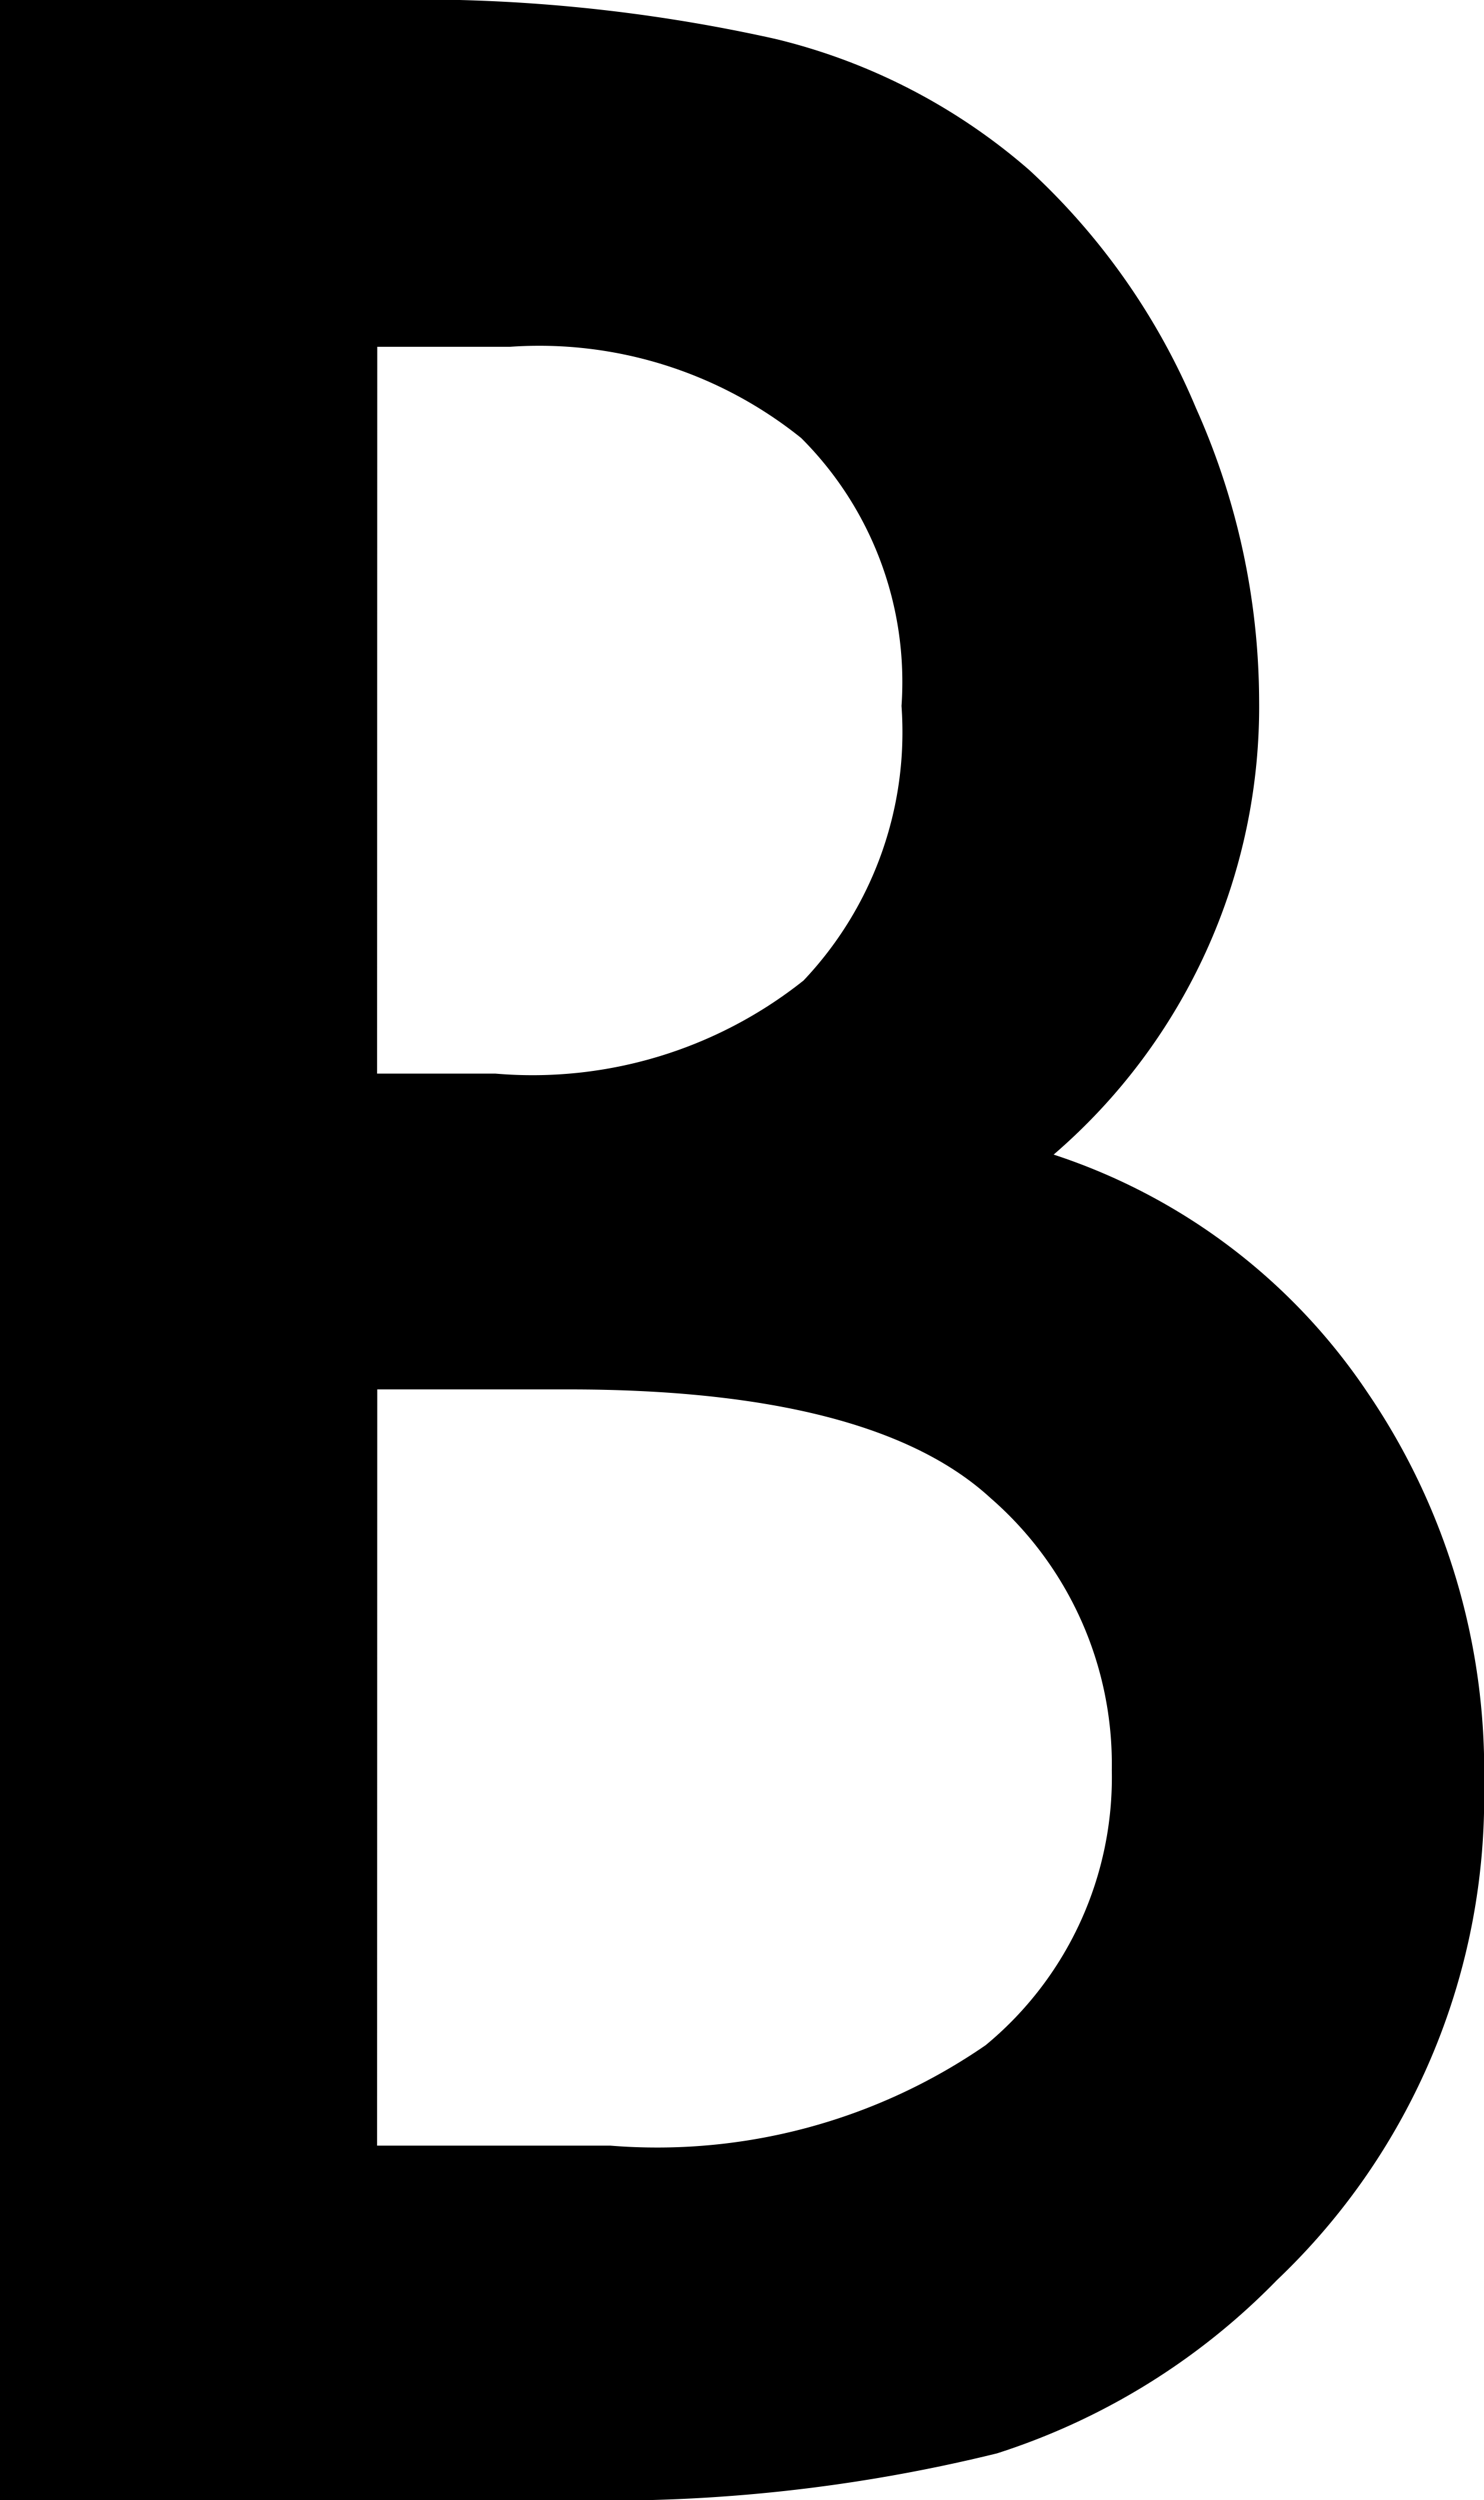
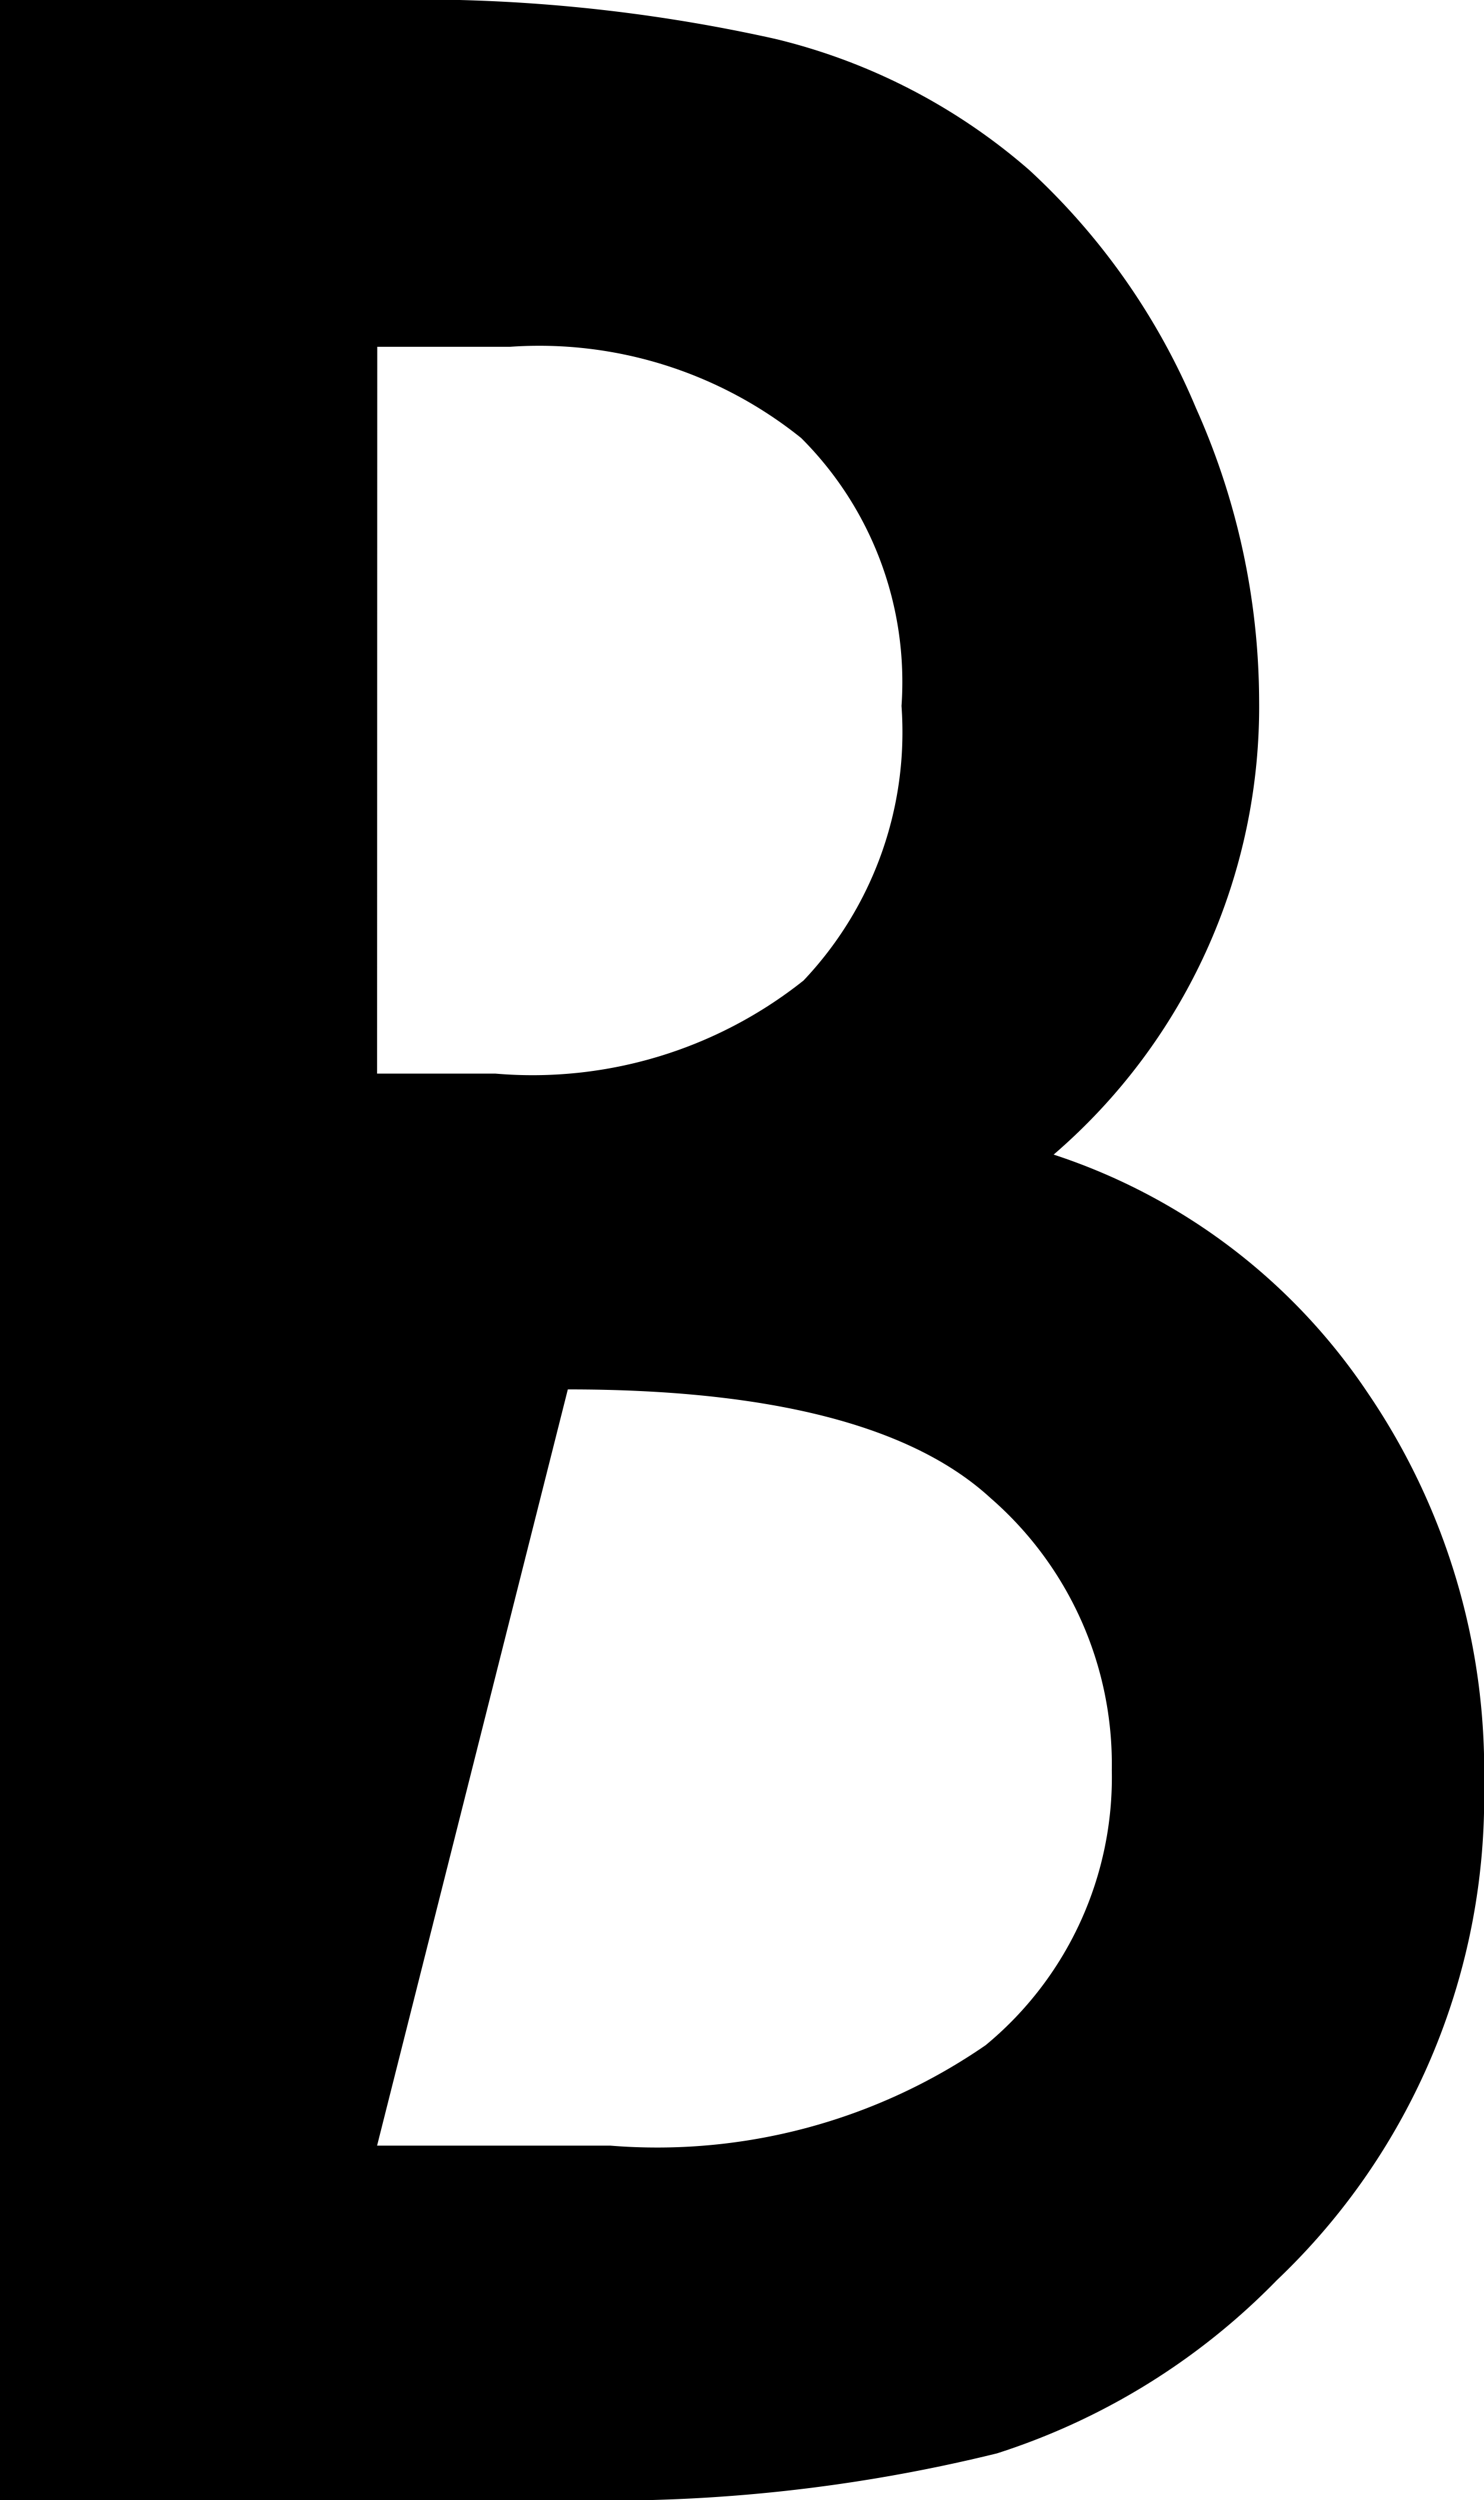
<svg xmlns="http://www.w3.org/2000/svg" width="17.91" height="30.156" viewBox="0 0 17.91 30.156">
-   <path d="M3.613,0V-30.156H8.145a19.839,19.839,0,0,1,4.824.469,7.248,7.248,0,0,1,3.066,1.582,8.209,8.209,0,0,1,2.012,2.871,8.687,8.687,0,0,1,.762,3.516,7.125,7.125,0,0,1-2.48,5.488,7.288,7.288,0,0,1,3.789,2.871,8.1,8.1,0,0,1,1.406,4.727,8.032,8.032,0,0,1-2.5,5.977,8.206,8.206,0,0,1-3.379,2.09A19.654,19.654,0,0,1,10.508,0ZM8.164-17.207H9.59a5.255,5.255,0,0,0,3.721-1.123,4.356,4.356,0,0,0,1.182-3.311,4.153,4.153,0,0,0-1.211-3.232,5.047,5.047,0,0,0-3.516-1.1h-1.6Zm0,12.93h2.813a6.982,6.982,0,0,0,4.531-1.211,4.187,4.187,0,0,0,1.523-3.32,4.253,4.253,0,0,0-1.465-3.281q-1.426-1.309-5.1-1.309h-2.3Z" transform="translate(-3.613 30.156)" />
+   <path d="M3.613,0V-30.156H8.145a19.839,19.839,0,0,1,4.824.469,7.248,7.248,0,0,1,3.066,1.582,8.209,8.209,0,0,1,2.012,2.871,8.687,8.687,0,0,1,.762,3.516,7.125,7.125,0,0,1-2.48,5.488,7.288,7.288,0,0,1,3.789,2.871,8.1,8.1,0,0,1,1.406,4.727,8.032,8.032,0,0,1-2.5,5.977,8.206,8.206,0,0,1-3.379,2.09A19.654,19.654,0,0,1,10.508,0ZM8.164-17.207H9.59a5.255,5.255,0,0,0,3.721-1.123,4.356,4.356,0,0,0,1.182-3.311,4.153,4.153,0,0,0-1.211-3.232,5.047,5.047,0,0,0-3.516-1.1h-1.6Zm0,12.93h2.813a6.982,6.982,0,0,0,4.531-1.211,4.187,4.187,0,0,0,1.523-3.32,4.253,4.253,0,0,0-1.465-3.281q-1.426-1.309-5.1-1.309Z" transform="translate(-3.613 30.156)" />
</svg>